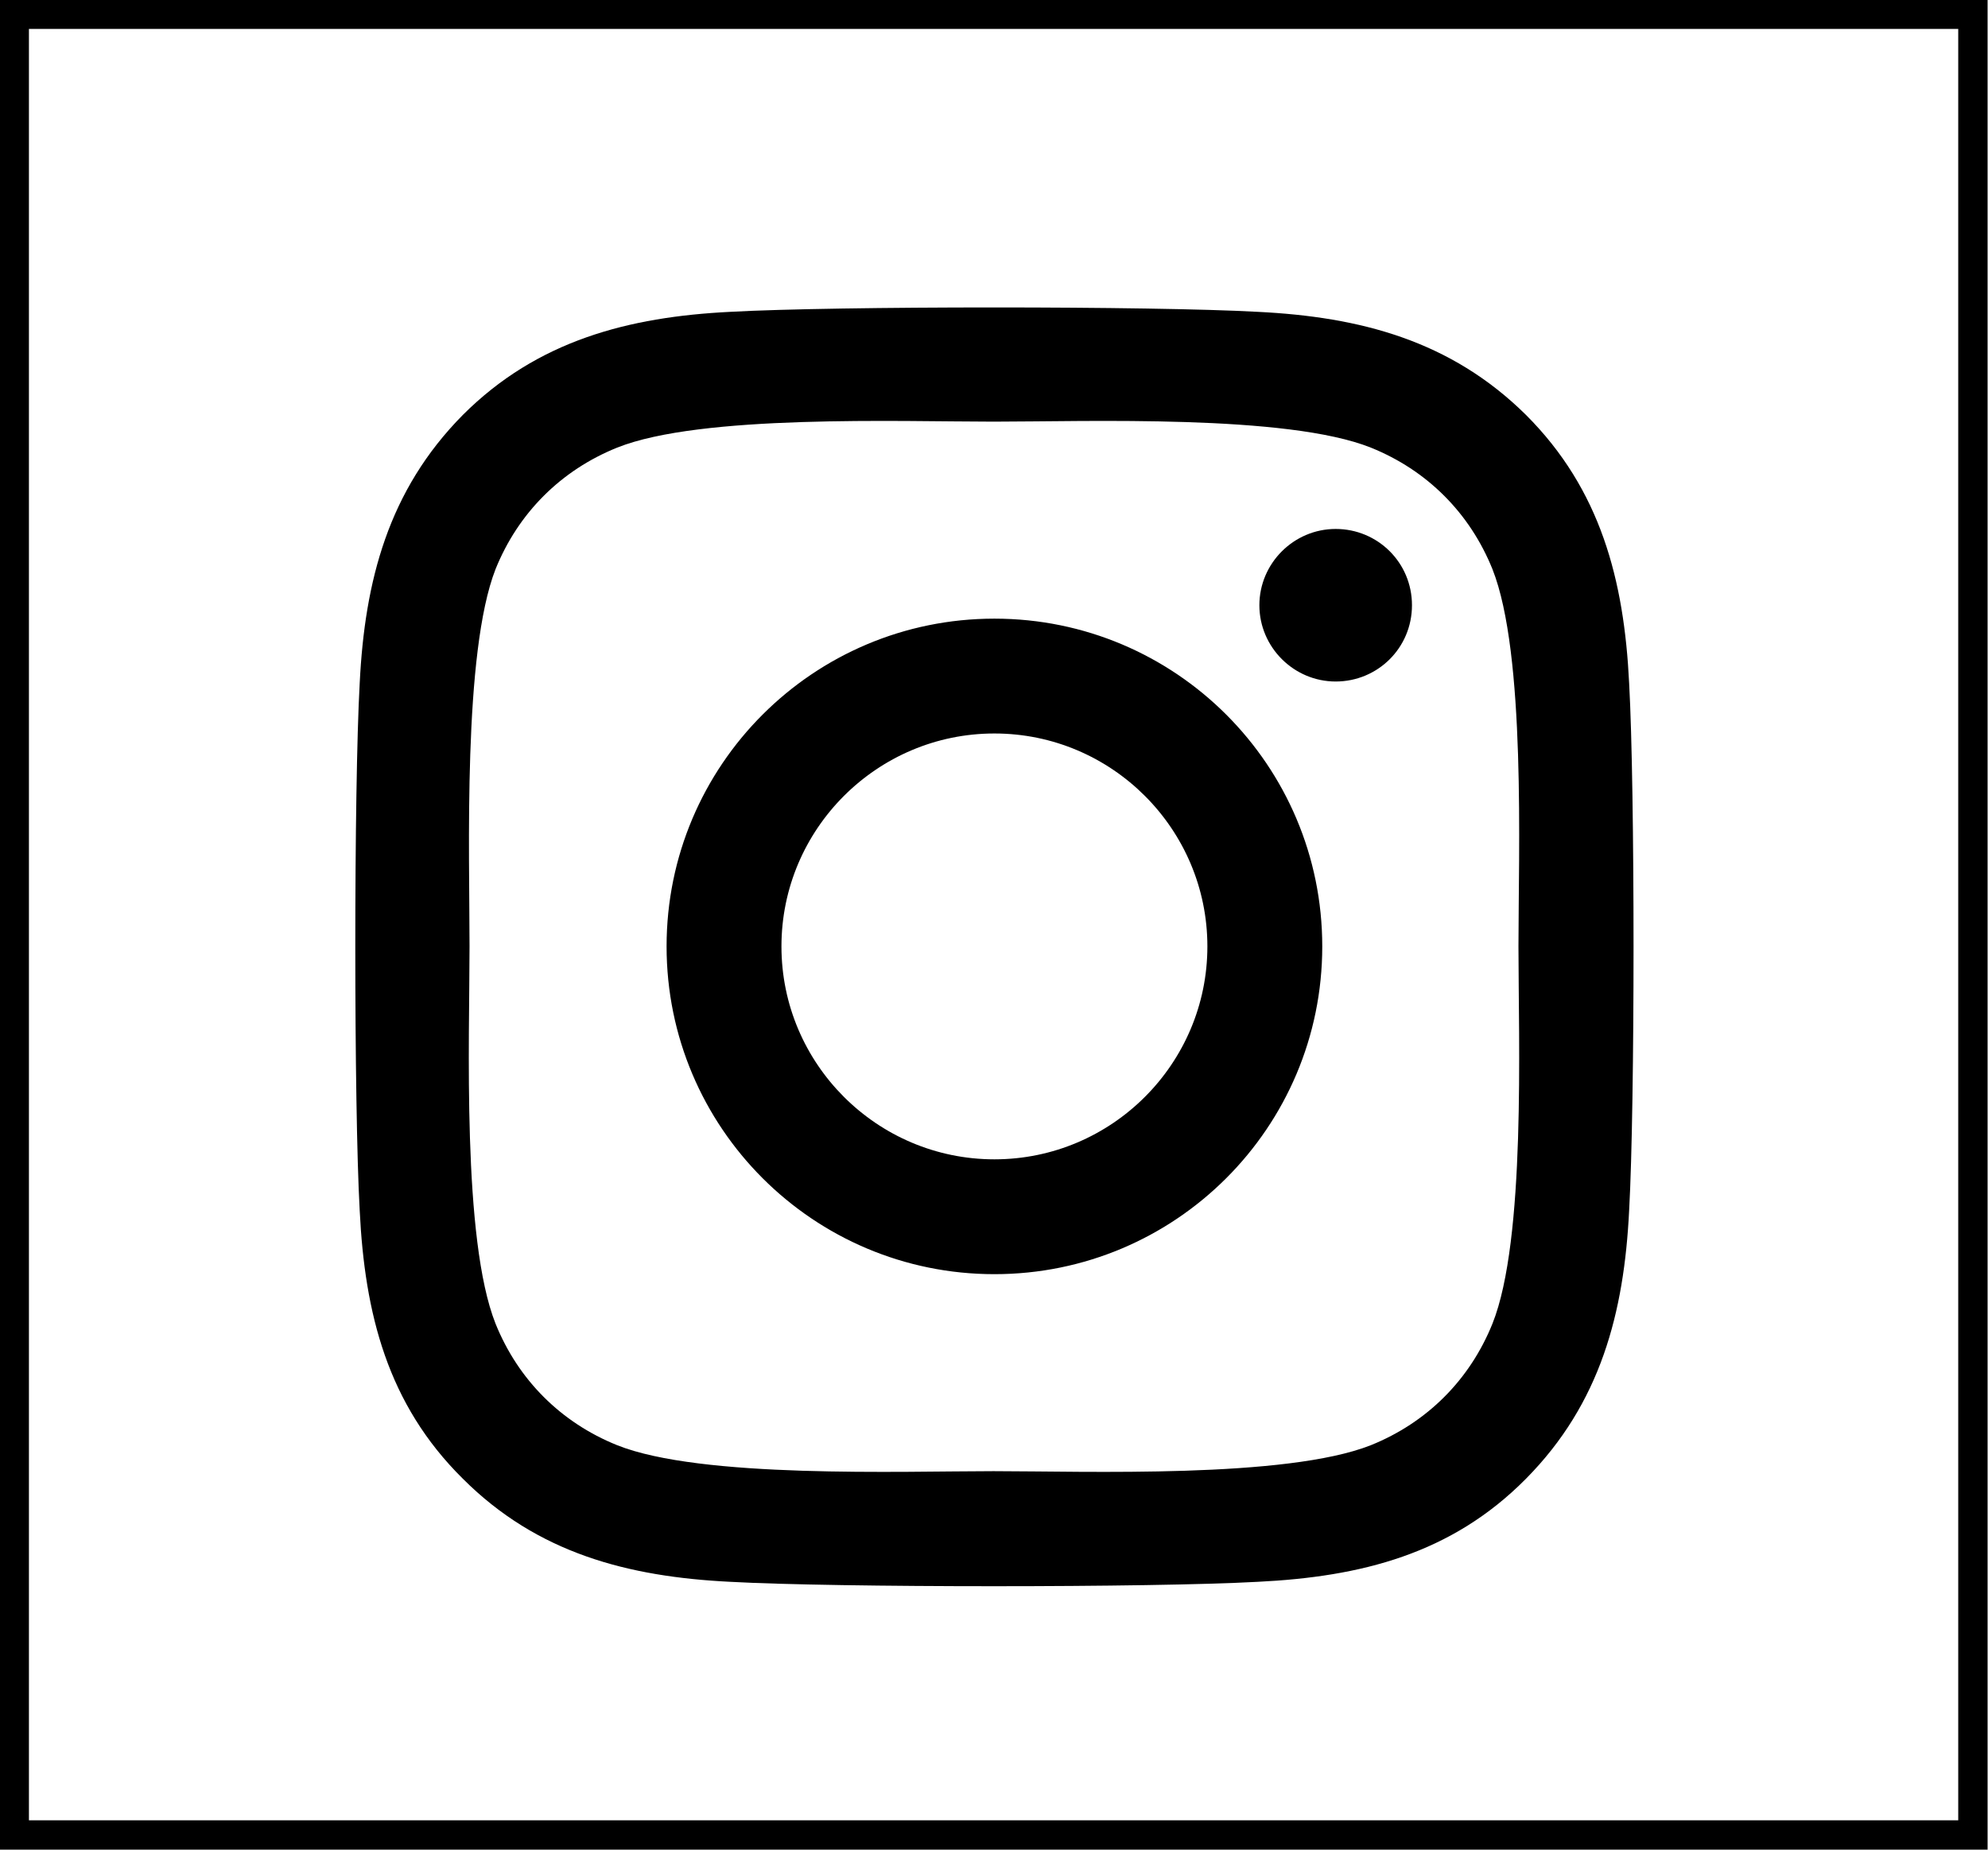
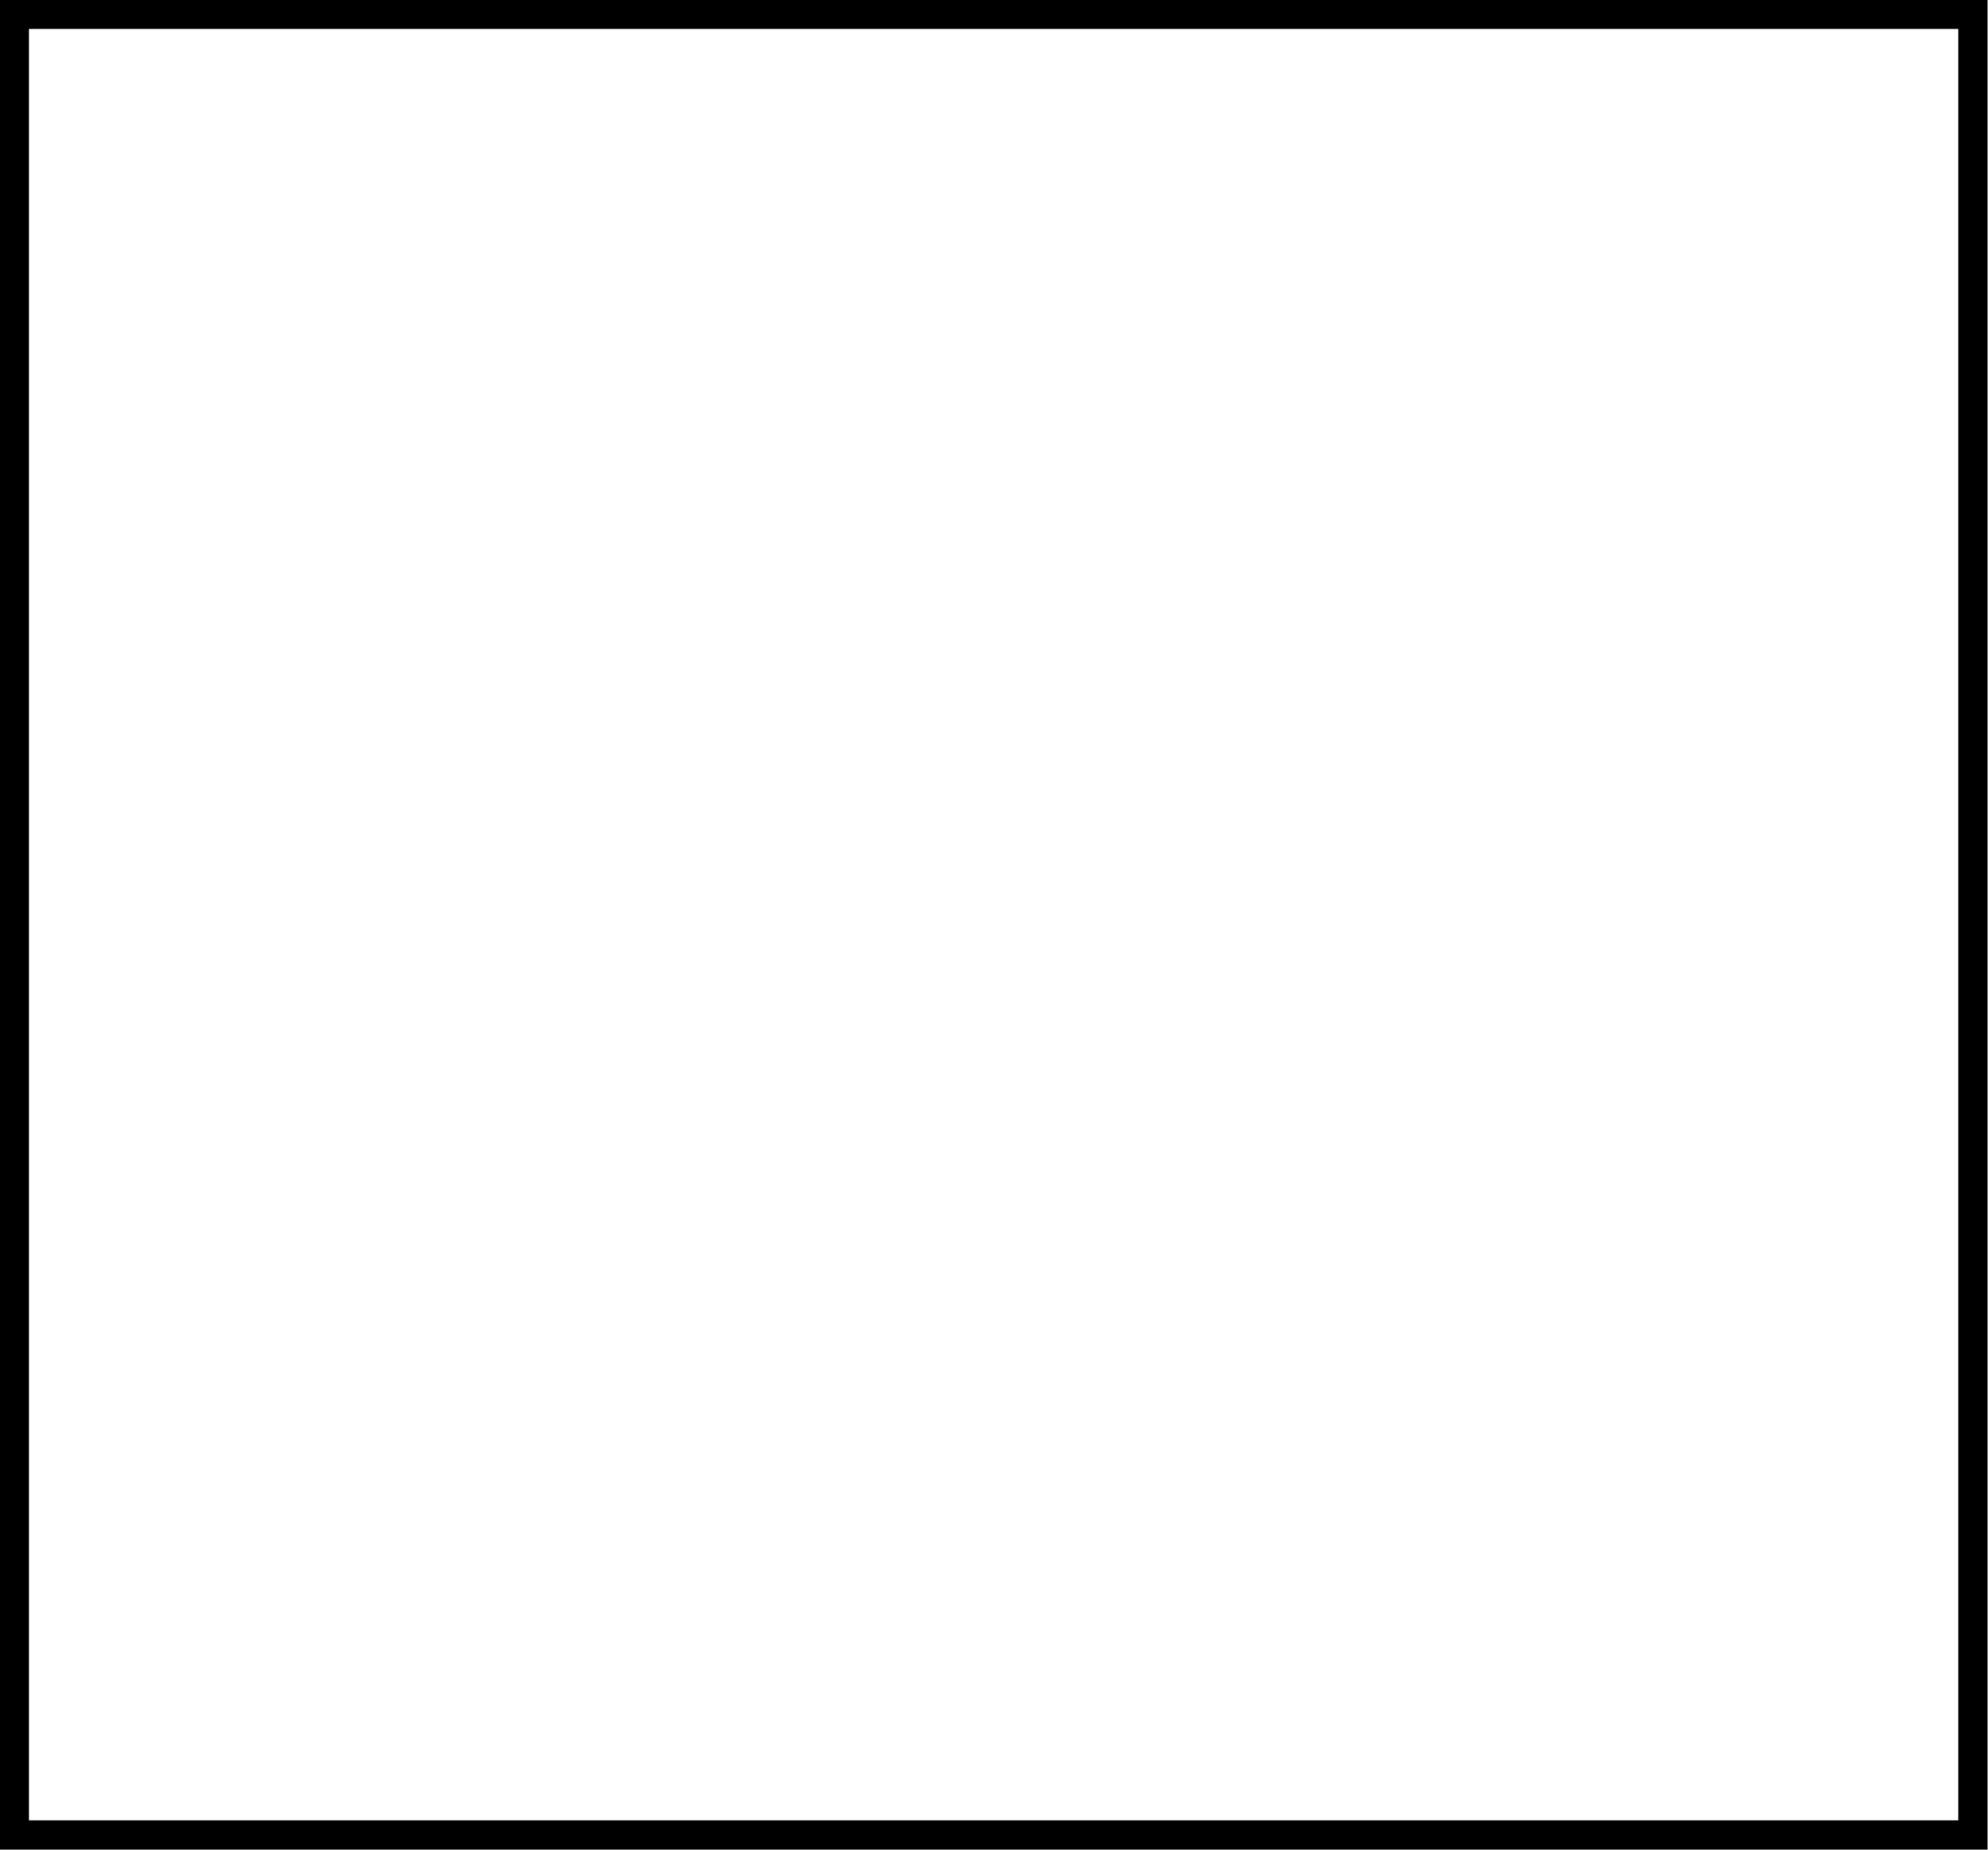
<svg xmlns="http://www.w3.org/2000/svg" id="Layer_1" data-name="Layer 1" viewBox="0 0 23.71 22.07">
  <defs>
    <style>      .cls-1 {        fill: none;        stroke: #000;        stroke-miterlimit: 10;        stroke-width: .35px;      }    </style>
  </defs>
-   <path d="M19.43,14.44c-.06,1.22-.34,2.3-1.23,3.2-.89.9-1.97,1.17-3.2,1.23-1.26.07-5.03.07-6.29,0-1.22-.06-2.3-.34-3.19-1.23-.9-.89-1.17-1.97-1.23-3.2-.07-1.26-.07-5.03,0-6.29.06-1.22.34-2.3,1.23-3.2.89-.89,1.98-1.17,3.19-1.23,1.26-.07,5.03-.07,6.29,0,1.22.06,2.3.34,3.2,1.23.89.89,1.17,1.97,1.23,3.2.07,1.26.07,5.03,0,6.29ZM18.11,11.29c0-1.11.09-3.49-.31-4.5-.27-.67-.78-1.18-1.45-1.45-1-.4-3.39-.31-4.5-.31s-3.49-.09-4.49.31c-.67.27-1.18.78-1.45,1.45-.39,1-.31,3.39-.31,4.5s-.09,3.49.31,4.5c.27.67.78,1.18,1.45,1.45,1,.4,3.39.31,4.49.31s3.49.09,4.5-.31c.67-.27,1.18-.78,1.45-1.45.4-1,.31-3.39.31-4.5ZM15.77,11.29c0,2.16-1.75,3.91-3.91,3.91s-3.91-1.75-3.91-3.91,1.75-3.91,3.91-3.91,3.91,1.75,3.91,3.91ZM14.4,11.29c0-1.4-1.14-2.54-2.54-2.54s-2.54,1.14-2.54,2.54,1.14,2.54,2.54,2.54,2.54-1.14,2.54-2.54ZM15.93,6.31c-.5,0-.91.41-.91.91s.41.91.91.91.91-.4.91-.91-.41-.91-.91-.91Z" />
  <rect class="cls-1" x=".17" y=".17" width="23.36" height="21.72" />
</svg>